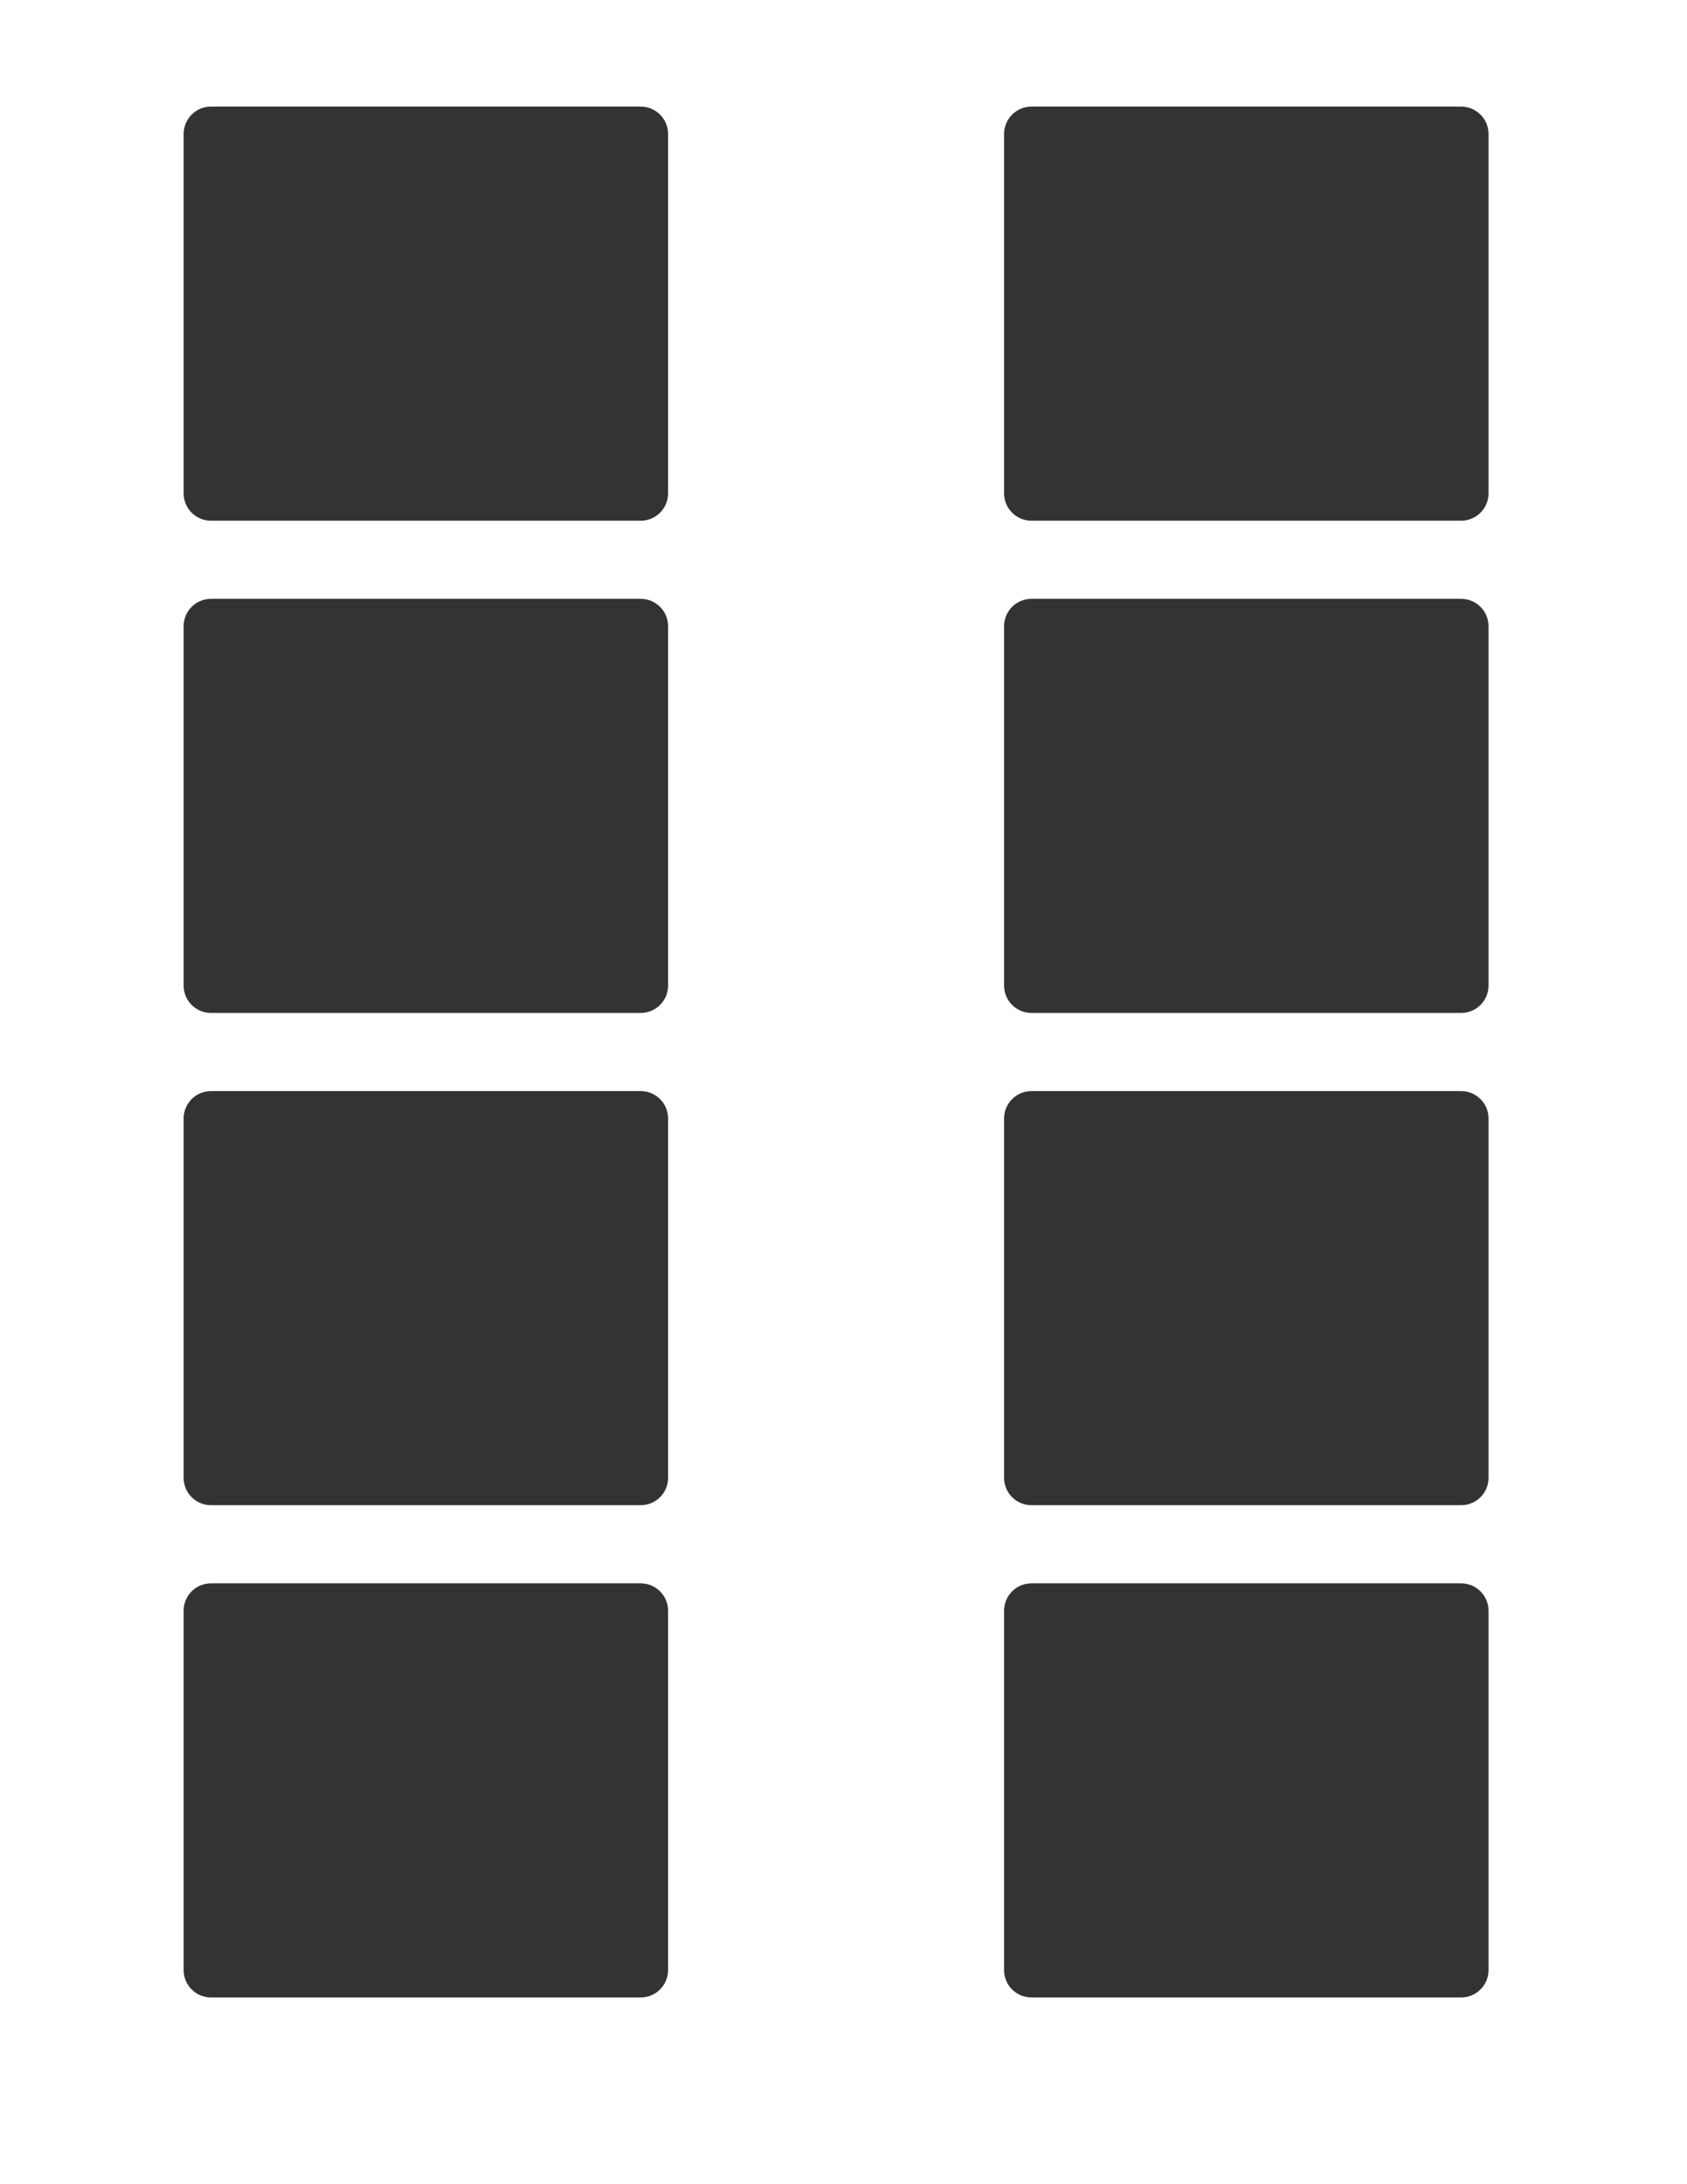
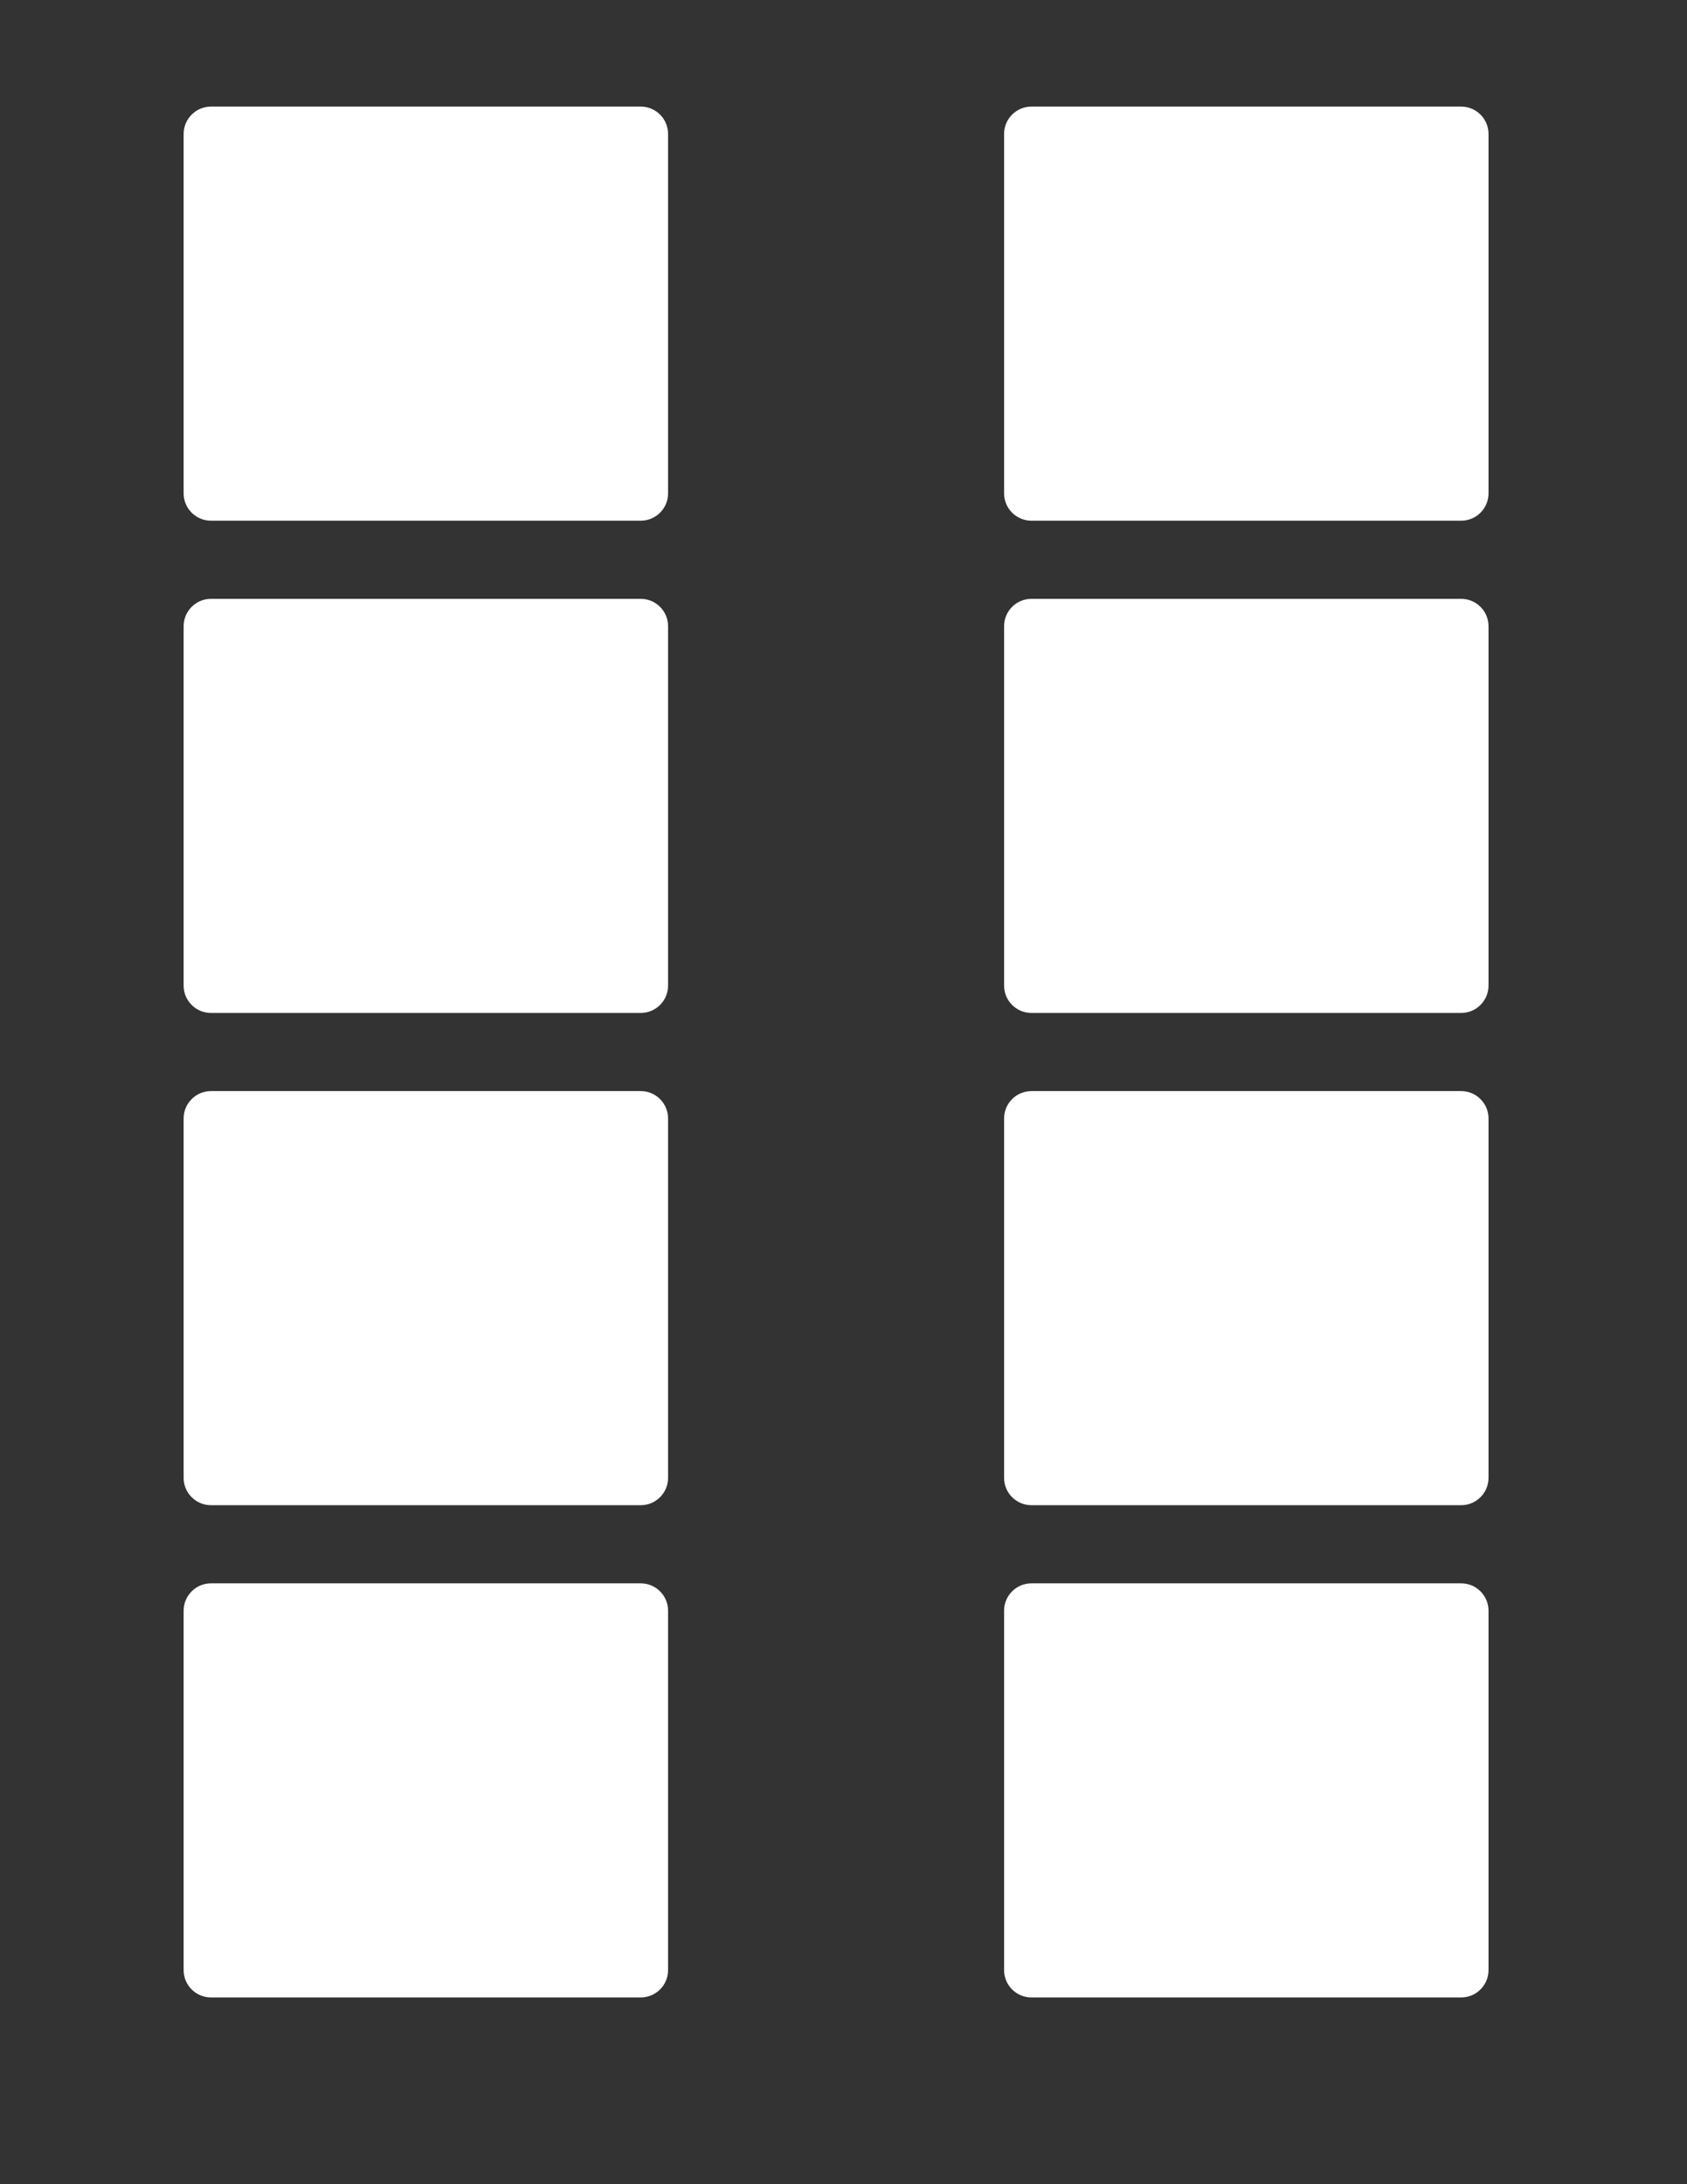
<svg xmlns="http://www.w3.org/2000/svg" width="612" height="792">
  <rect width="100%" height="100%" fill="#333333" stroke="none" />
-   <path fill="#fff" d="M0 0v792h612V0Zm242.36 714.371c0 5.469-4.45 9.914-9.919 9.914H76.535c-5.469 0-9.918-4.445-9.918-9.914V584.043c0-5.469 4.45-9.914 9.918-9.914h155.906c5.47 0 9.918 4.445 9.918 9.914zm0-178.492c0 5.469-4.45 9.914-9.919 9.914H76.535c-5.469 0-9.918-4.445-9.918-9.914V405.55c0-5.465 4.45-9.914 9.918-9.914h155.906c5.47 0 9.918 4.449 9.918 9.914zm0-178.492c0 5.468-4.45 9.914-9.919 9.914H76.535c-5.469 0-9.918-4.446-9.918-9.914V227.062c0-5.468 4.45-9.917 9.918-9.917h155.906c5.47 0 9.918 4.449 9.918 9.917zm0-178.492c0 5.468-4.45 9.914-9.919 9.914H76.535c-5.469 0-9.918-4.446-9.918-9.914V48.57c0-5.468 4.45-9.918 9.918-9.918h155.906c5.47 0 9.918 4.45 9.918 9.918zM539.995 714.37c0 5.469-4.45 9.914-9.918 9.914H374.176c-5.473 0-9.918-4.445-9.918-9.914V584.043c0-5.469 4.445-9.914 9.918-9.914h155.902c5.469 0 9.918 4.445 9.918 9.914zm0-178.492c0 5.469-4.45 9.914-9.918 9.914H374.176c-5.473 0-9.918-4.445-9.918-9.914V405.55c0-5.465 4.445-9.914 9.918-9.914h155.902c5.469 0 9.918 4.449 9.918 9.914zm0-178.492c0 5.468-4.45 9.914-9.918 9.914H374.176c-5.473 0-9.918-4.446-9.918-9.914V227.062c0-5.468 4.445-9.917 9.918-9.917h155.902c5.469 0 9.918 4.449 9.918 9.917zm0-178.492c0 5.468-4.45 9.914-9.918 9.914H374.176c-5.473 0-9.918-4.446-9.918-9.914V48.57c0-5.468 4.445-9.918 9.918-9.918h155.902c5.469 0 9.918 4.45 9.918 9.918v130.325" />
+   <path fill="#fff" d="M0 0h612V0Zm242.36 714.371c0 5.469-4.45 9.914-9.919 9.914H76.535c-5.469 0-9.918-4.445-9.918-9.914V584.043c0-5.469 4.45-9.914 9.918-9.914h155.906c5.47 0 9.918 4.445 9.918 9.914zm0-178.492c0 5.469-4.45 9.914-9.919 9.914H76.535c-5.469 0-9.918-4.445-9.918-9.914V405.55c0-5.465 4.45-9.914 9.918-9.914h155.906c5.47 0 9.918 4.449 9.918 9.914zm0-178.492c0 5.468-4.45 9.914-9.919 9.914H76.535c-5.469 0-9.918-4.446-9.918-9.914V227.062c0-5.468 4.45-9.917 9.918-9.917h155.906c5.47 0 9.918 4.449 9.918 9.917zm0-178.492c0 5.468-4.45 9.914-9.919 9.914H76.535c-5.469 0-9.918-4.446-9.918-9.914V48.57c0-5.468 4.45-9.918 9.918-9.918h155.906c5.47 0 9.918 4.45 9.918 9.918zM539.995 714.37c0 5.469-4.45 9.914-9.918 9.914H374.176c-5.473 0-9.918-4.445-9.918-9.914V584.043c0-5.469 4.445-9.914 9.918-9.914h155.902c5.469 0 9.918 4.445 9.918 9.914zm0-178.492c0 5.469-4.45 9.914-9.918 9.914H374.176c-5.473 0-9.918-4.445-9.918-9.914V405.55c0-5.465 4.445-9.914 9.918-9.914h155.902c5.469 0 9.918 4.449 9.918 9.914zm0-178.492c0 5.468-4.45 9.914-9.918 9.914H374.176c-5.473 0-9.918-4.446-9.918-9.914V227.062c0-5.468 4.445-9.917 9.918-9.917h155.902c5.469 0 9.918 4.449 9.918 9.917zm0-178.492c0 5.468-4.45 9.914-9.918 9.914H374.176c-5.473 0-9.918-4.446-9.918-9.914V48.57c0-5.468 4.445-9.918 9.918-9.918h155.902c5.469 0 9.918 4.45 9.918 9.918v130.325" />
</svg>